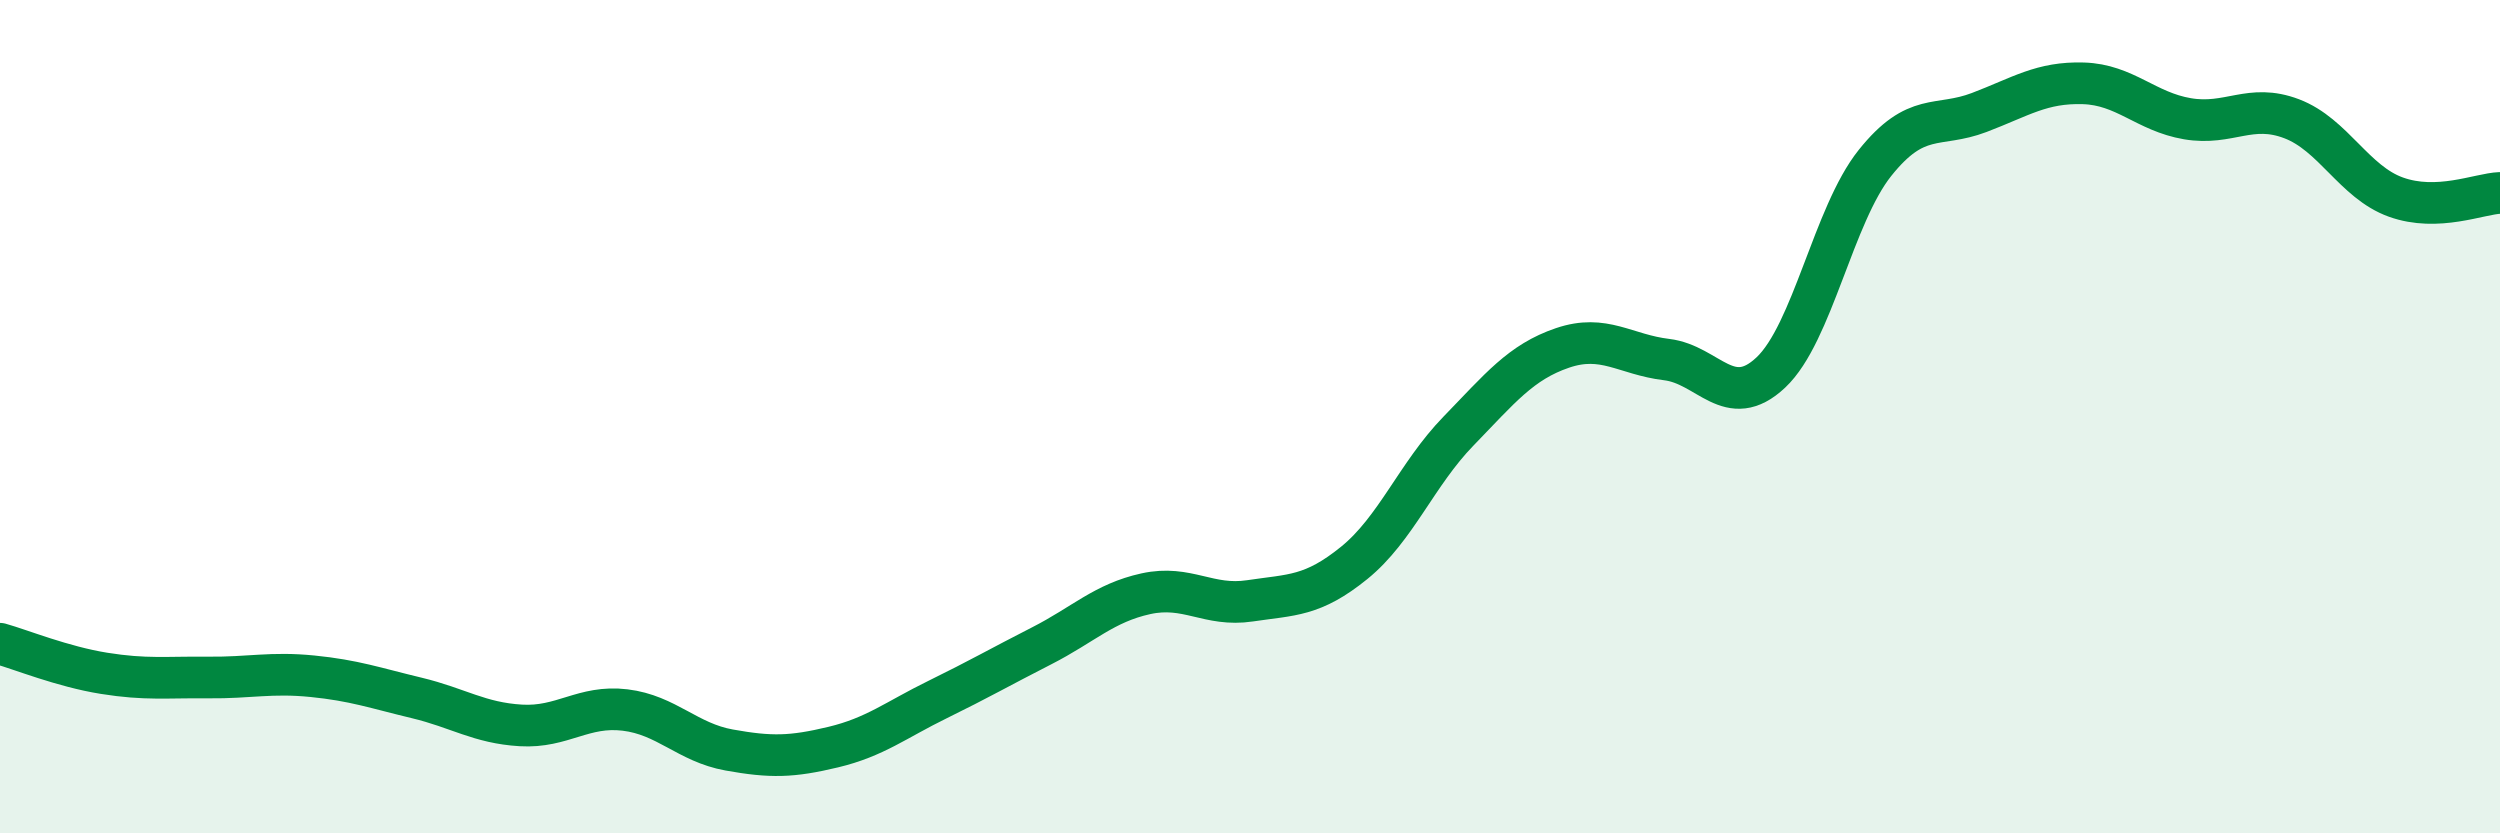
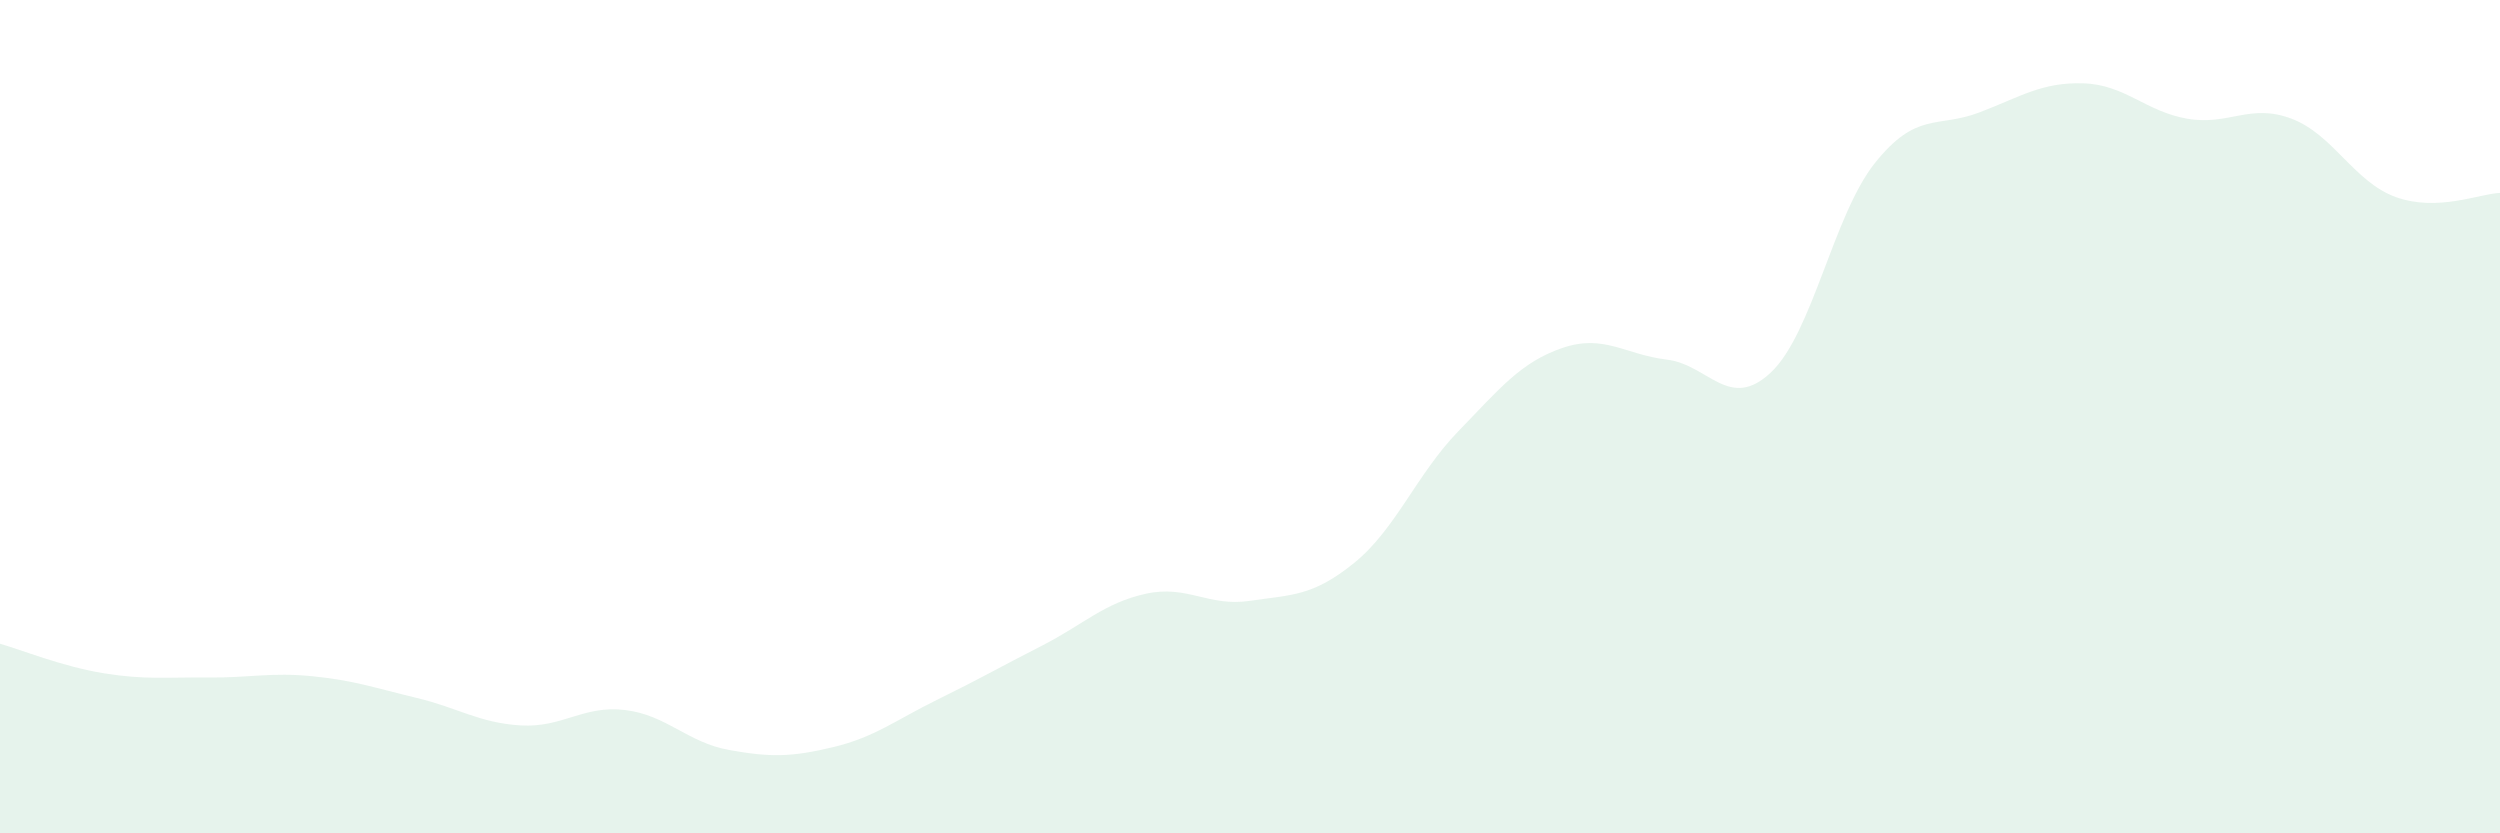
<svg xmlns="http://www.w3.org/2000/svg" width="60" height="20" viewBox="0 0 60 20">
  <path d="M 0,15.45 C 0.5,15.59 1.5,16 2.5,16.16 C 3.5,16.32 4,16.25 5,16.26 C 6,16.27 6.5,16.13 7.5,16.23 C 8.5,16.33 9,16.51 10,16.75 C 11,16.99 11.5,17.35 12.5,17.41 C 13.5,17.47 14,16.92 15,17.04 C 16,17.16 16.5,17.82 17.5,18 C 18.5,18.18 19,18.17 20,17.93 C 21,17.69 21.5,17.28 22.5,16.79 C 23.5,16.3 24,16.01 25,15.5 C 26,14.99 26.5,14.47 27.5,14.25 C 28.5,14.03 29,14.57 30,14.42 C 31,14.27 31.5,14.32 32.5,13.51 C 33.5,12.7 34,11.38 35,10.35 C 36,9.32 36.5,8.69 37.5,8.35 C 38.5,8.01 39,8.51 40,8.63 C 41,8.75 41.5,9.88 42.5,8.94 C 43.5,8 44,5.16 45,3.91 C 46,2.66 46.5,3.08 47.5,2.7 C 48.5,2.32 49,1.97 50,2 C 51,2.03 51.5,2.68 52.5,2.85 C 53.5,3.02 54,2.47 55,2.85 C 56,3.23 56.5,4.37 57.5,4.73 C 58.5,5.09 59.5,4.65 60,4.63L60 20L0 20Z" fill="#008740" opacity="0.1" stroke-linecap="round" stroke-linejoin="round" />
-   <path d="M 0,15.45 C 0.5,15.59 1.5,16 2.5,16.16 C 3.5,16.32 4,16.25 5,16.26 C 6,16.27 6.5,16.13 7.5,16.23 C 8.5,16.33 9,16.51 10,16.75 C 11,16.99 11.5,17.35 12.5,17.41 C 13.5,17.47 14,16.92 15,17.04 C 16,17.16 16.5,17.82 17.5,18 C 18.5,18.18 19,18.17 20,17.93 C 21,17.69 21.5,17.28 22.5,16.79 C 23.5,16.3 24,16.01 25,15.5 C 26,14.99 26.5,14.47 27.5,14.25 C 28.5,14.03 29,14.57 30,14.42 C 31,14.27 31.5,14.32 32.5,13.51 C 33.5,12.7 34,11.38 35,10.35 C 36,9.32 36.5,8.69 37.5,8.35 C 38.5,8.01 39,8.51 40,8.63 C 41,8.75 41.5,9.88 42.5,8.94 C 43.5,8 44,5.16 45,3.91 C 46,2.66 46.5,3.08 47.5,2.7 C 48.5,2.32 49,1.97 50,2 C 51,2.03 51.5,2.68 52.5,2.85 C 53.5,3.02 54,2.47 55,2.85 C 56,3.23 56.5,4.37 57.5,4.73 C 58.5,5.09 59.5,4.65 60,4.63" stroke="#008740" stroke-width="1" fill="none" stroke-linecap="round" stroke-linejoin="round" />
</svg>